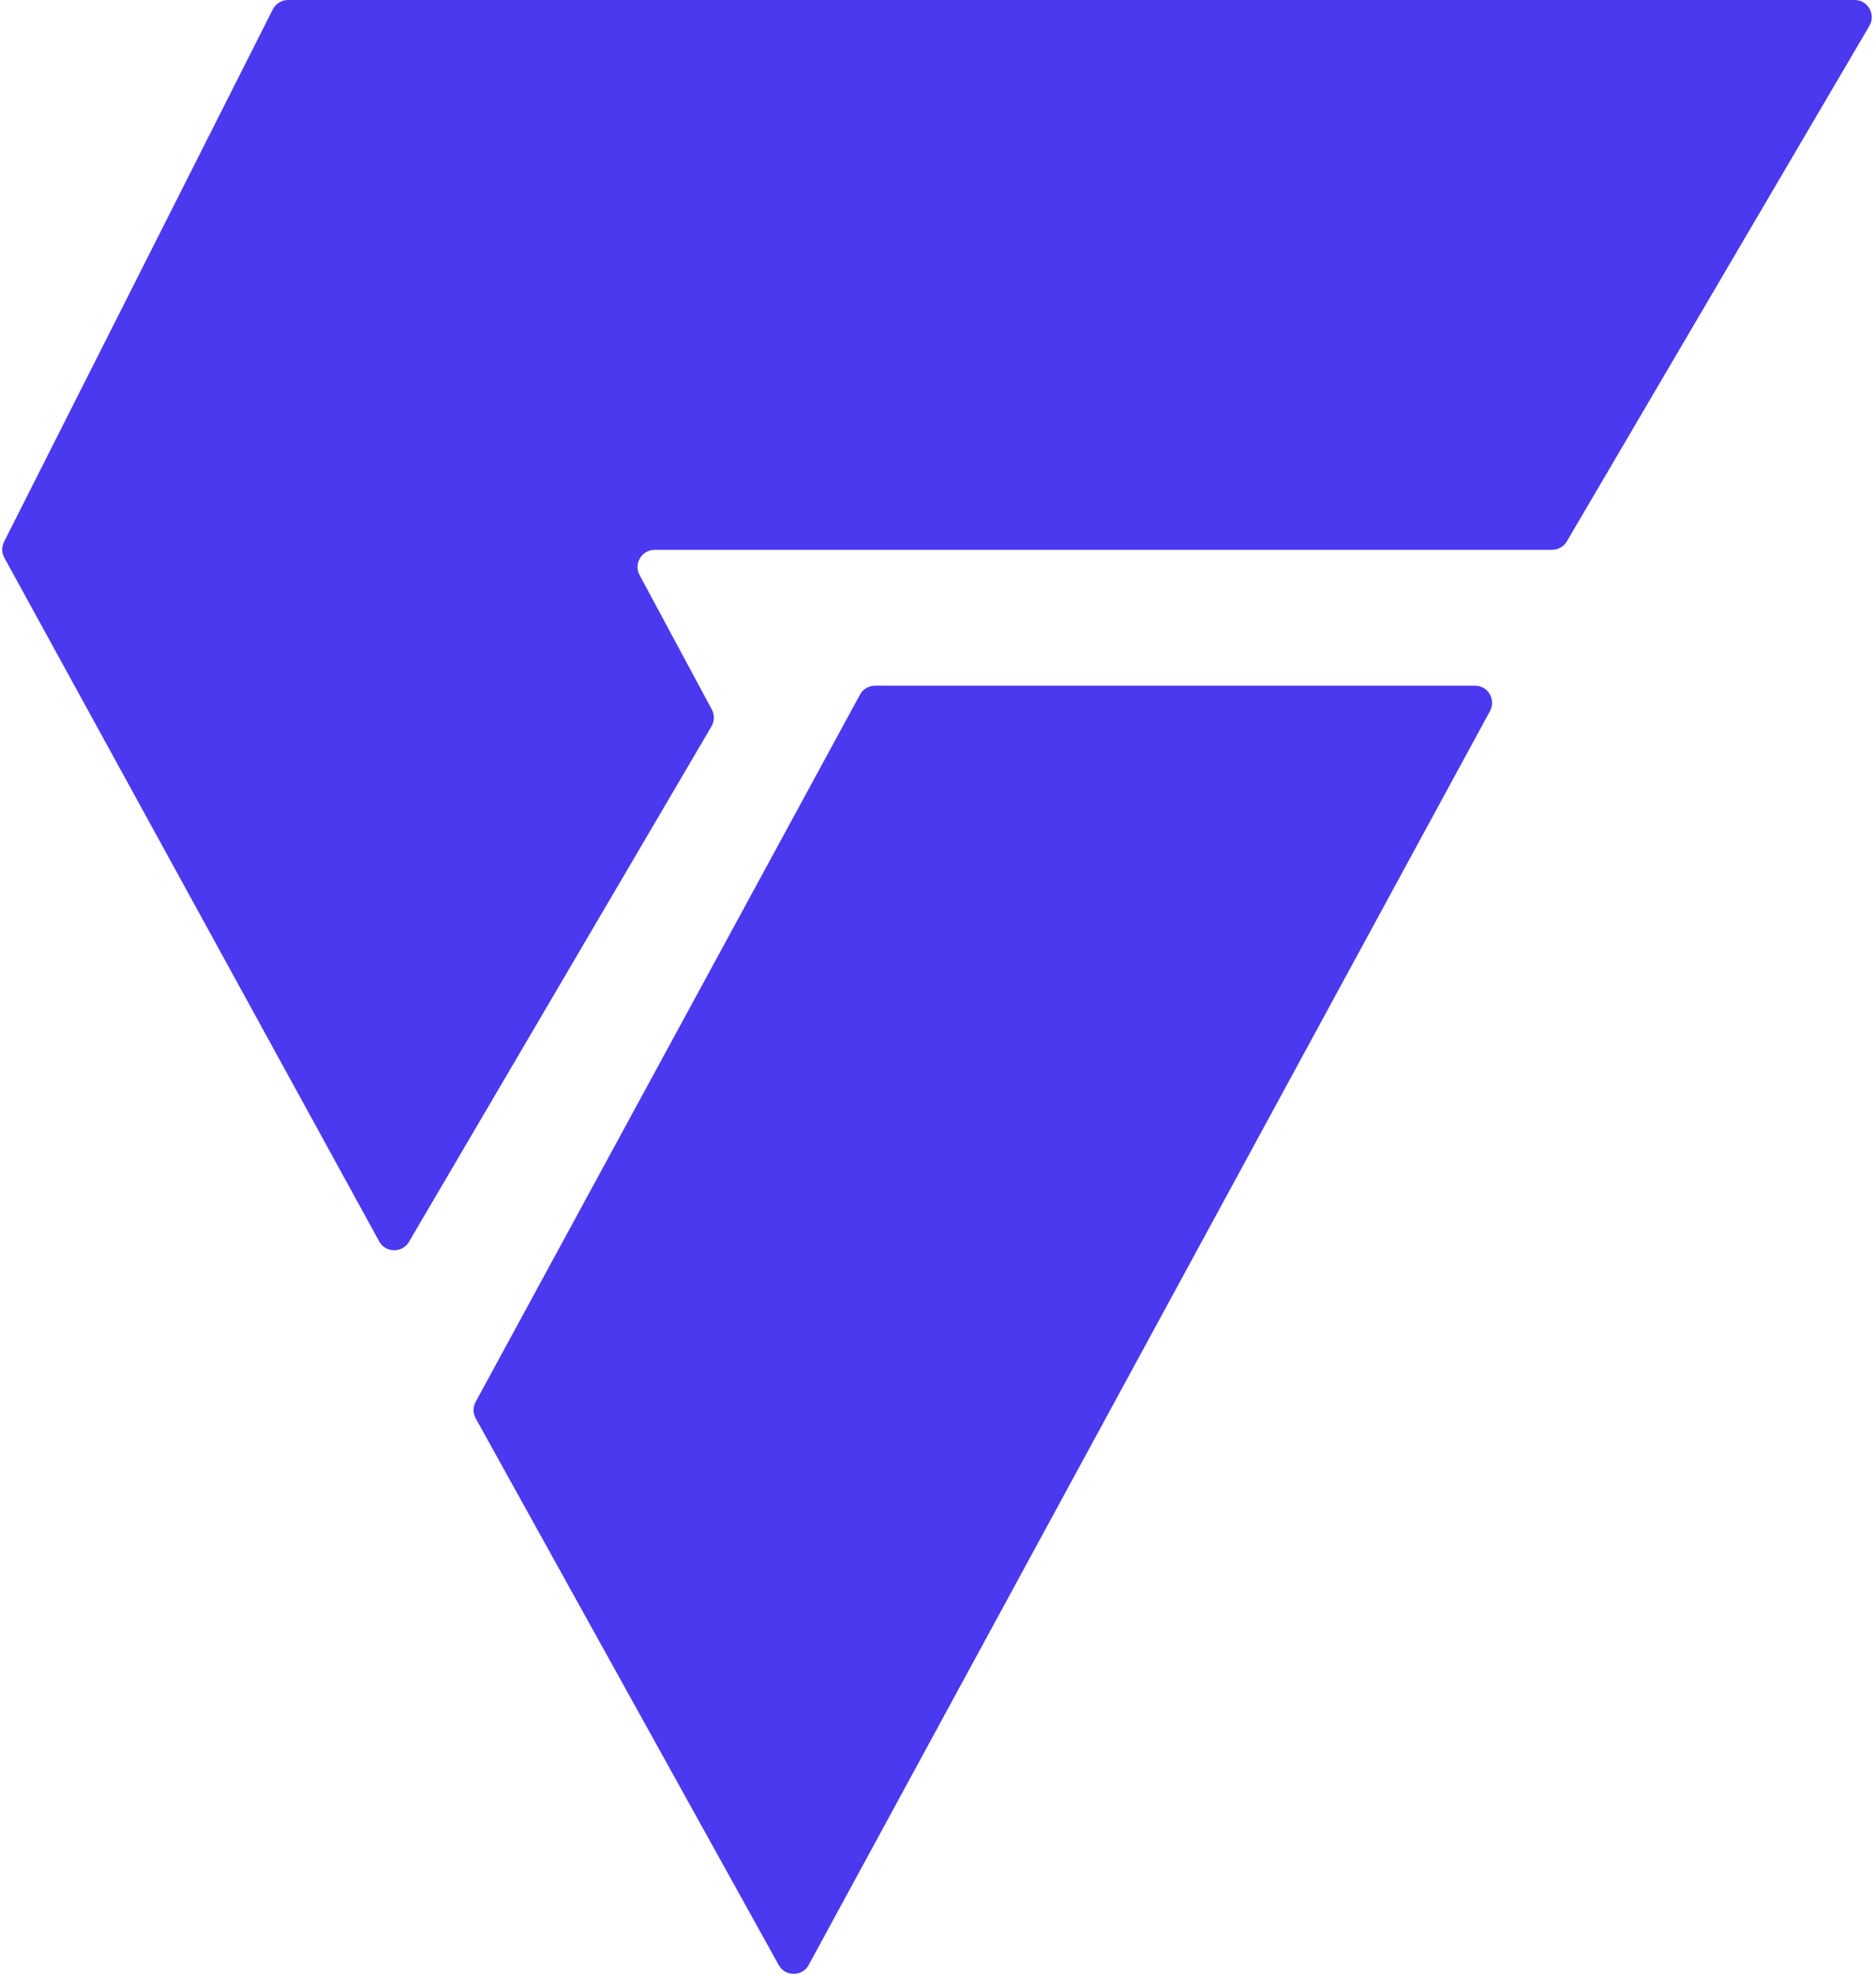
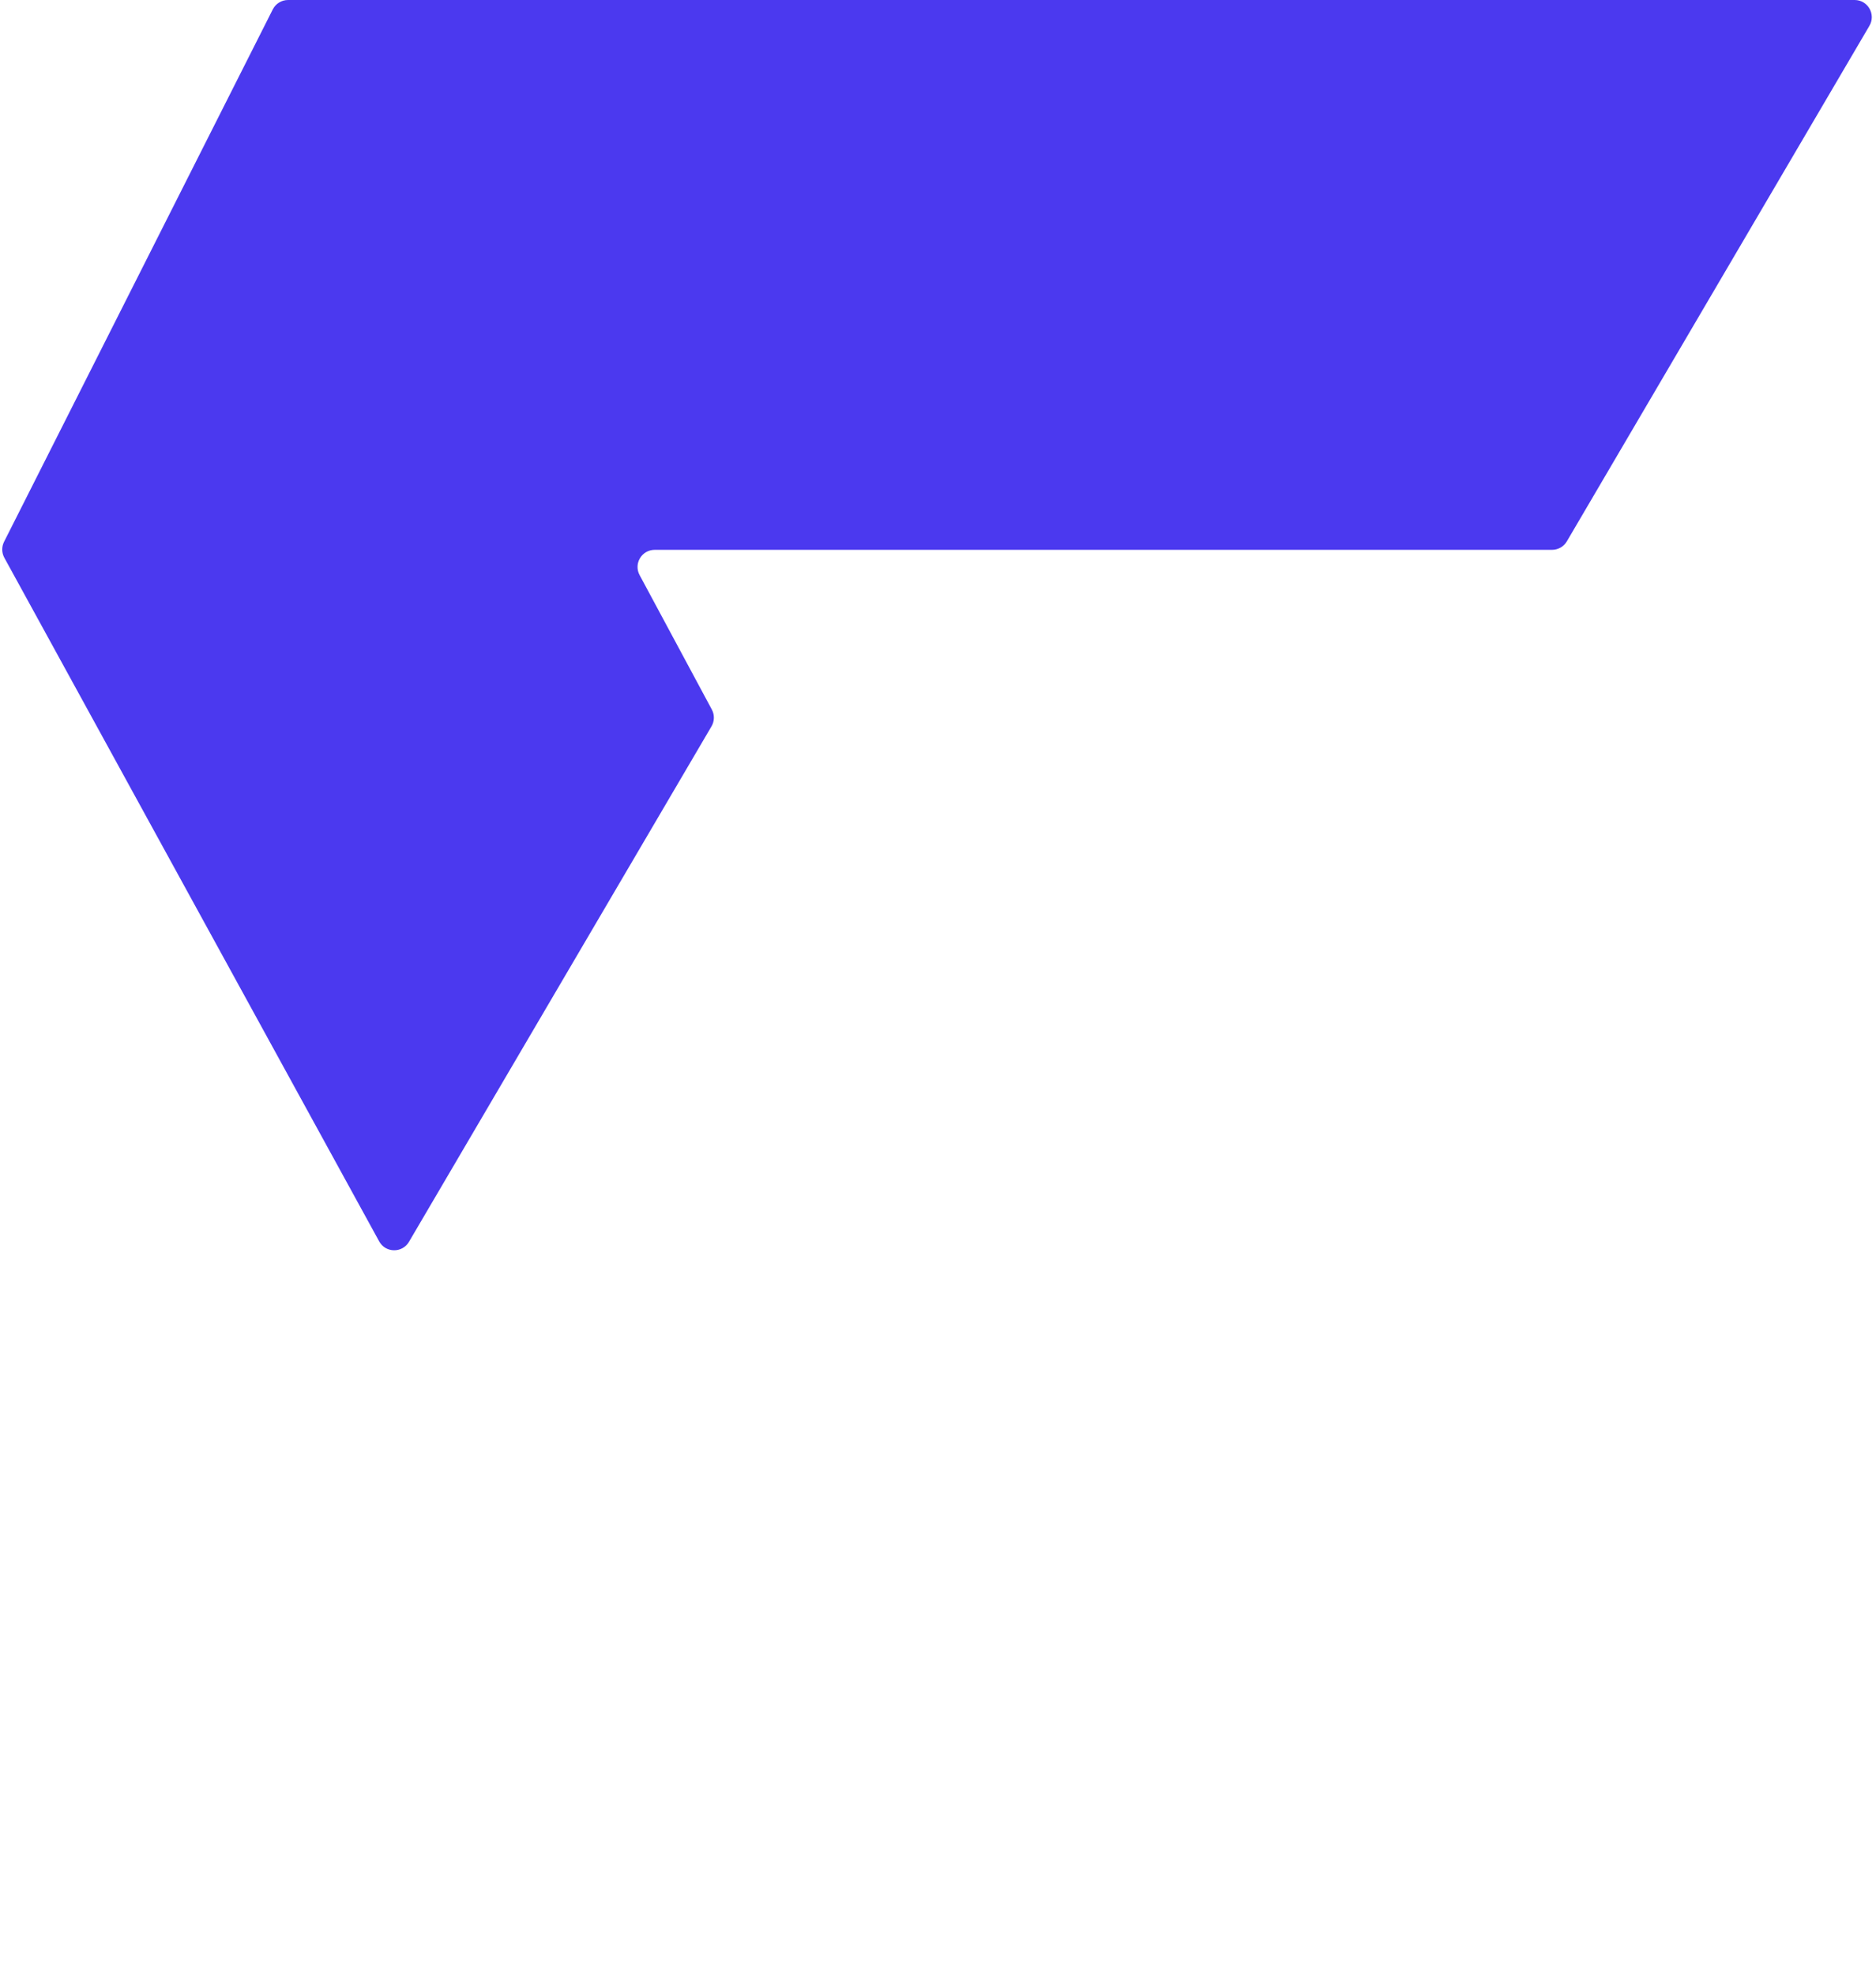
<svg xmlns="http://www.w3.org/2000/svg" width="438" height="461" viewBox="0 0 438 461" fill="none">
  <path d="M63.685 2.197L0.949 126.448C0.355 127.625 0.379 129.019 1.013 130.174L88.529 289.731C90.022 292.453 93.913 292.51 95.486 289.832L166.122 169.52C166.829 168.316 166.857 166.831 166.196 165.601L149.332 134.221C147.9 131.557 149.83 128.328 152.855 128.328H362.368C363.786 128.328 365.099 127.576 365.817 126.353L436.463 6.025C438.028 3.359 436.105 0 433.013 0H67.256C65.746 0 64.365 0.85 63.685 2.197Z" fill="#4B39EF" />
-   <path d="M344.369 160.032H204.296C202.83 160.032 201.482 160.834 200.782 162.122L111.049 327.194C110.396 328.396 110.402 329.848 111.065 331.044L181.809 458.628C183.34 461.388 187.315 461.371 188.822 458.598L347.884 165.943C349.332 163.277 347.403 160.032 344.369 160.032Z" fill="#4B39EF" />
</svg>